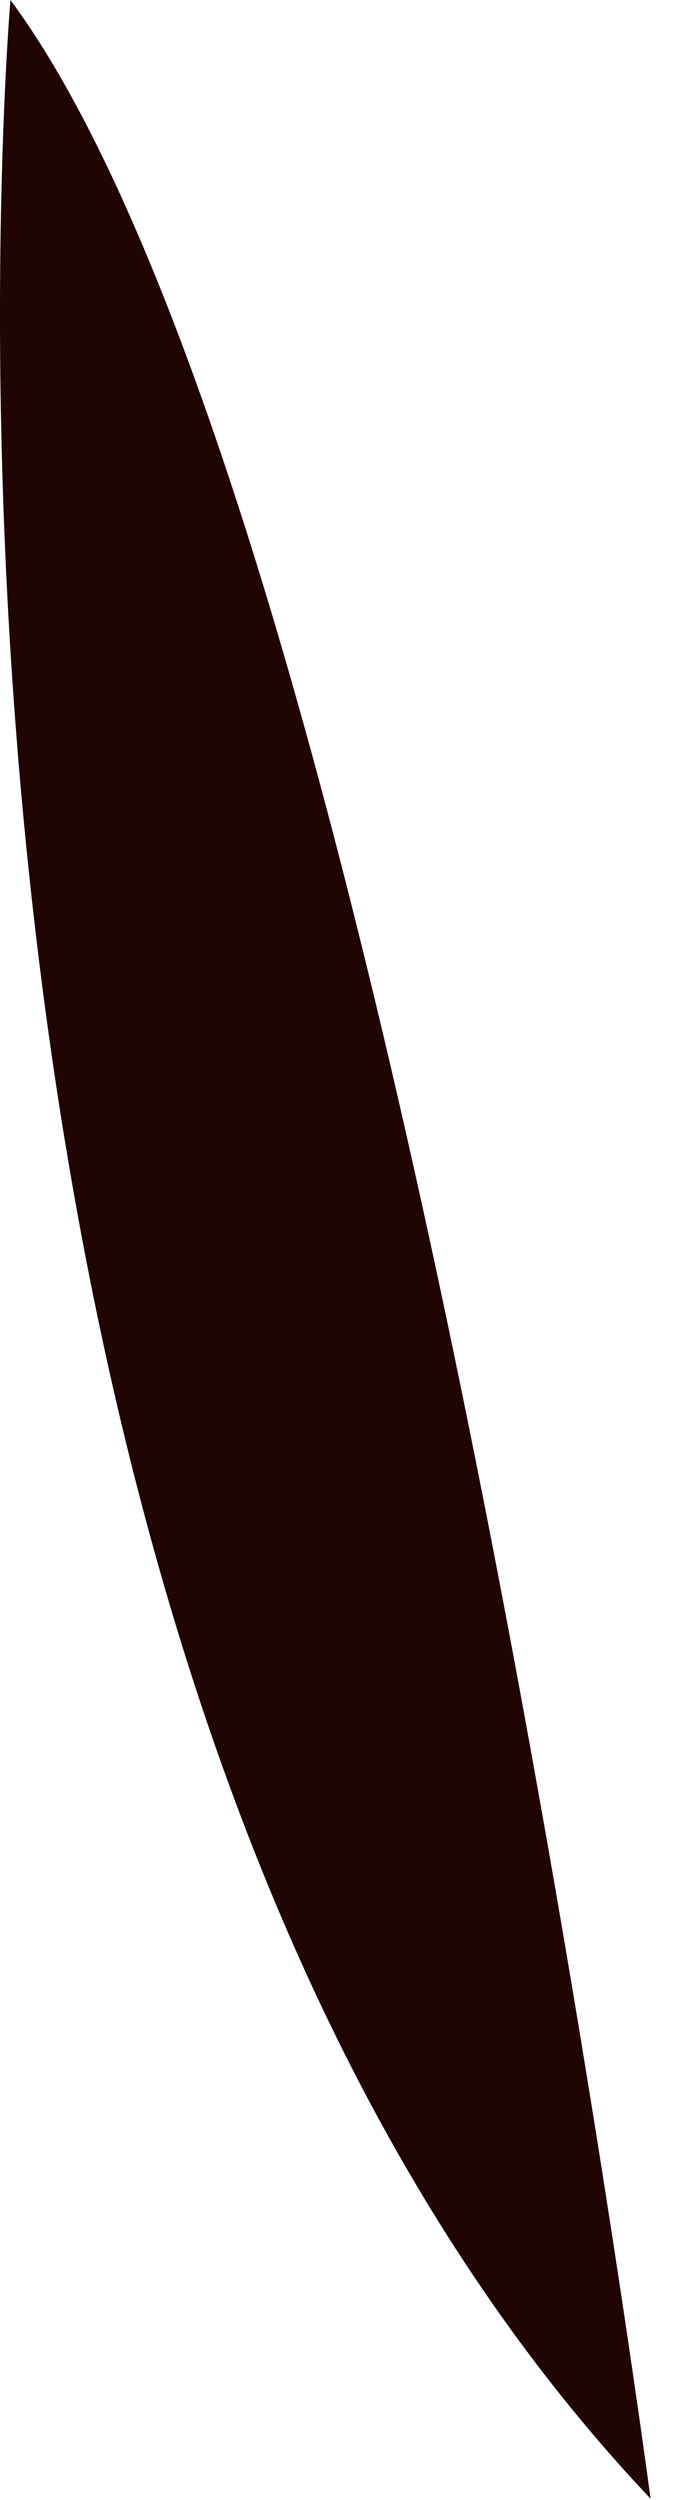
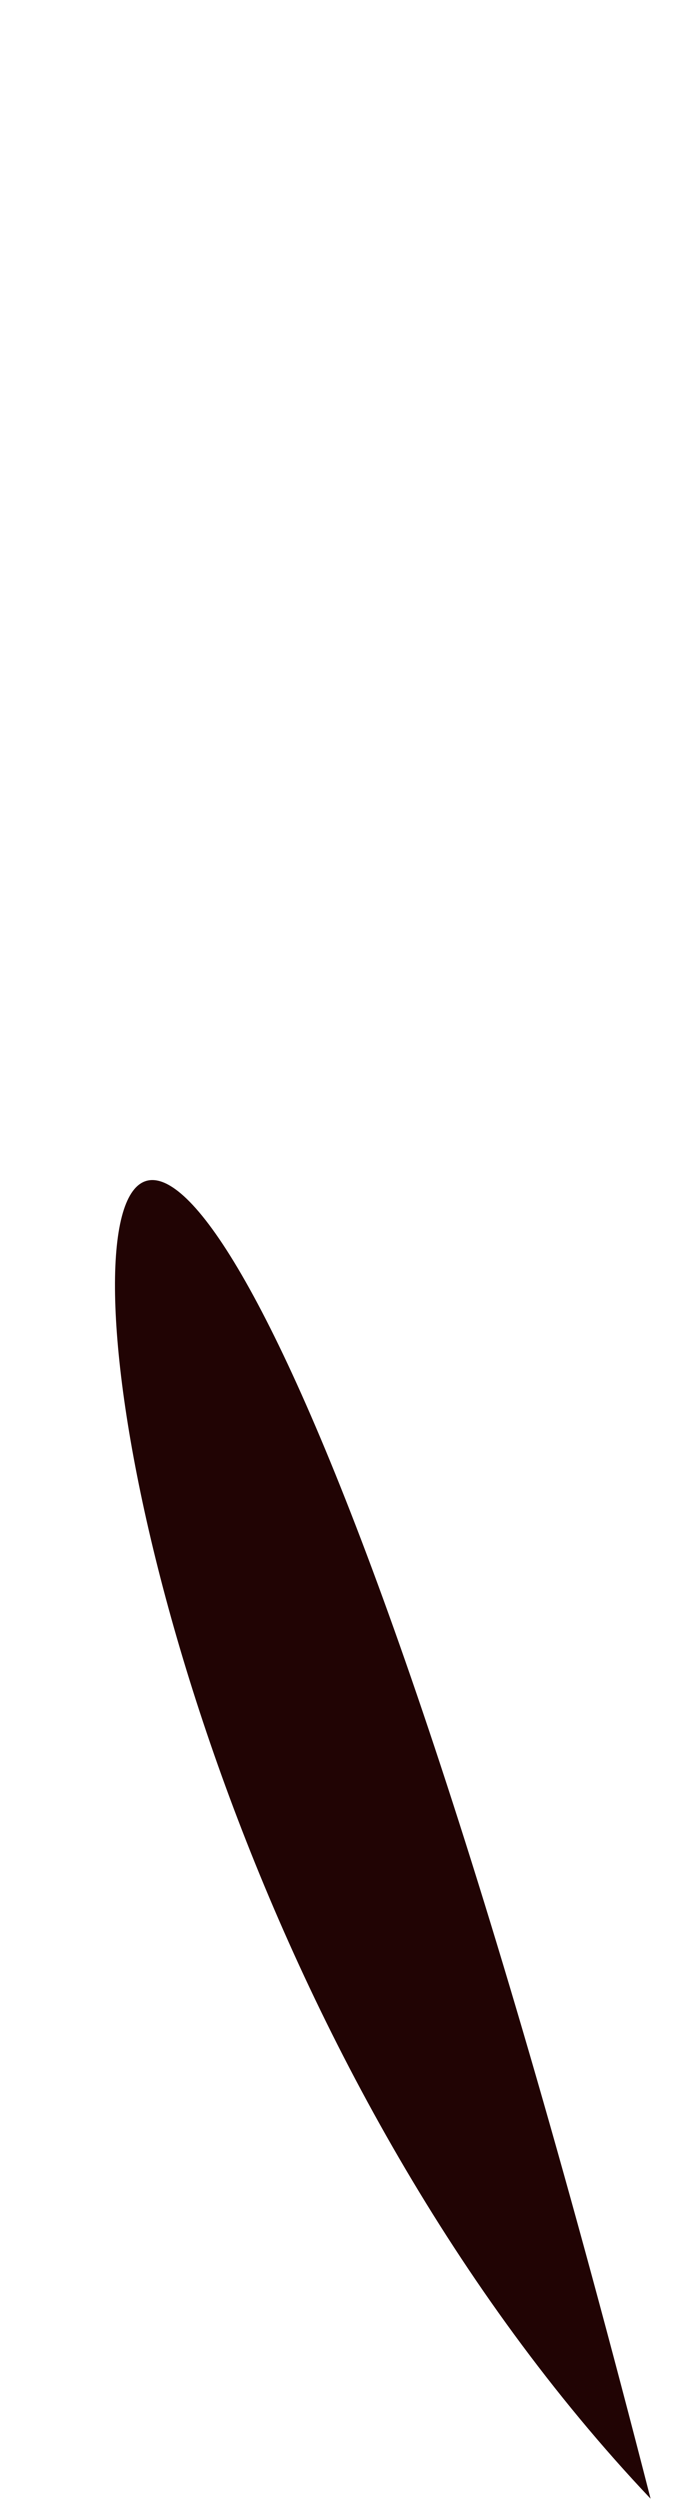
<svg xmlns="http://www.w3.org/2000/svg" fill="none" height="100%" overflow="visible" preserveAspectRatio="none" style="display: block;" viewBox="0 0 18 66" width="100%">
-   <path d="M17.196 65.968C17.196 65.968 10.217 13.416 0.276 0C0.276 0 -3.54 44.078 17.196 65.968Z" fill="#210404" id="Vector" />
+   <path d="M17.196 65.968C0.276 0 -3.54 44.078 17.196 65.968Z" fill="#210404" id="Vector" />
</svg>